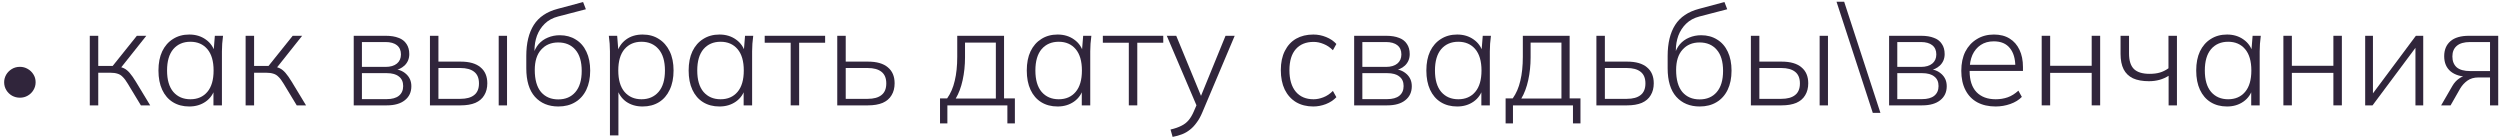
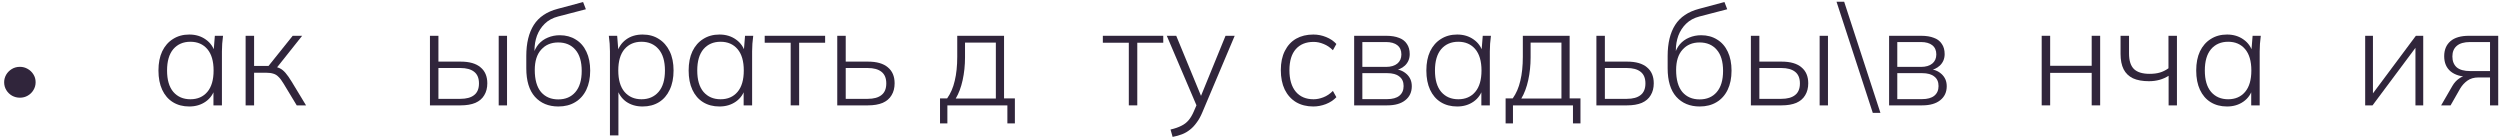
<svg xmlns="http://www.w3.org/2000/svg" width="522" height="29" viewBox="0 0 522 29" fill="none">
  <path d="M4.161 20.399C3.573 20.399 3.027 20.261 2.523 19.985C2.019 19.697 1.617 19.307 1.317 18.815C1.017 18.323 0.867 17.777 0.867 17.177C0.867 16.625 1.005 16.103 1.281 15.611C1.569 15.119 1.959 14.723 2.451 14.423C2.955 14.111 3.525 13.955 4.161 13.955C4.749 13.955 5.289 14.099 5.781 14.387C6.273 14.663 6.669 15.041 6.969 15.521C7.281 16.001 7.437 16.553 7.437 17.177C7.437 17.765 7.287 18.305 6.987 18.797C6.699 19.289 6.303 19.679 5.799 19.967C5.307 20.255 4.761 20.399 4.161 20.399Z" fill="#30253B" />
-   <path d="M18.746 22.001V7.472H20.515V13.765H23.531L28.577 7.472H30.549L25.039 14.403L24.43 13.881C24.991 13.939 25.474 14.065 25.88 14.258C26.286 14.451 26.683 14.771 27.069 15.215C27.456 15.66 27.891 16.279 28.374 17.071L31.361 22.001H29.418L26.663 17.448C26.296 16.829 25.948 16.366 25.619 16.056C25.31 15.727 24.952 15.505 24.546 15.389C24.14 15.254 23.637 15.186 23.038 15.186H20.515V22.001H18.746Z" fill="#30253B" />
  <path d="M39.523 22.233C38.208 22.233 37.068 21.933 36.101 21.334C35.134 20.735 34.39 19.875 33.868 18.753C33.346 17.632 33.085 16.288 33.085 14.722C33.085 13.156 33.346 11.822 33.868 10.72C34.409 9.599 35.163 8.739 36.13 8.139C37.096 7.521 38.227 7.211 39.523 7.211C40.857 7.211 42.007 7.559 42.974 8.255C43.96 8.951 44.608 9.899 44.917 11.097H44.569L44.859 7.472H46.57C46.512 8.033 46.454 8.584 46.396 9.125C46.357 9.667 46.338 10.198 46.338 10.72V22.001H44.569V18.376H44.888C44.578 19.575 43.931 20.522 42.945 21.218C41.978 21.895 40.837 22.233 39.523 22.233ZM39.755 20.725C41.243 20.725 42.423 20.213 43.293 19.188C44.163 18.163 44.598 16.675 44.598 14.722C44.598 12.77 44.163 11.281 43.293 10.256C42.423 9.232 41.243 8.719 39.755 8.719C38.266 8.719 37.077 9.232 36.188 10.256C35.318 11.281 34.883 12.77 34.883 14.722C34.883 16.675 35.318 18.163 36.188 19.188C37.077 20.213 38.266 20.725 39.755 20.725Z" fill="#30253B" />
  <path d="M51.286 22.001V7.472H53.055V13.765H56.071L61.117 7.472H63.089L57.579 14.403L56.97 13.881C57.531 13.939 58.014 14.065 58.42 14.258C58.826 14.451 59.222 14.771 59.609 15.215C59.996 15.66 60.431 16.279 60.914 17.071L63.901 22.001H61.958L59.203 17.448C58.836 16.829 58.488 16.366 58.159 16.056C57.85 15.727 57.492 15.505 57.086 15.389C56.68 15.254 56.178 15.186 55.578 15.186H53.055V22.001H51.286Z" fill="#30253B" />
-   <path d="M73.858 22.001V7.472H80.528C81.61 7.472 82.509 7.617 83.225 7.907C83.959 8.178 84.51 8.603 84.877 9.183C85.264 9.744 85.457 10.45 85.457 11.3C85.457 12.248 85.129 13.04 84.472 13.678C83.814 14.297 82.963 14.655 81.919 14.751V14.403C83.099 14.422 84.056 14.771 84.79 15.447C85.525 16.105 85.892 16.955 85.892 17.999C85.892 19.236 85.438 20.213 84.529 20.928C83.64 21.643 82.383 22.001 80.76 22.001H73.858ZM75.569 20.696H80.76C81.862 20.696 82.703 20.464 83.282 20C83.882 19.517 84.181 18.84 84.181 17.97C84.181 17.081 83.882 16.414 83.282 15.969C82.703 15.505 81.862 15.273 80.76 15.273H75.569V20.696ZM75.569 13.968H80.499C81.523 13.968 82.316 13.736 82.876 13.272C83.437 12.808 83.718 12.17 83.718 11.358C83.718 10.527 83.437 9.889 82.876 9.444C82.316 9 81.523 8.777 80.499 8.777H75.569V13.968Z" fill="#30253B" />
  <path d="M89.773 22.001V7.472H91.543V12.866H96.183C98.019 12.866 99.401 13.262 100.329 14.055C101.277 14.829 101.75 15.94 101.75 17.39C101.75 18.357 101.538 19.188 101.112 19.884C100.706 20.58 100.088 21.112 99.257 21.479C98.425 21.827 97.4 22.001 96.183 22.001H89.773ZM91.543 20.638H96.124C97.381 20.638 98.338 20.377 98.996 19.855C99.672 19.333 100.01 18.521 100.01 17.419C100.01 16.317 99.672 15.505 98.996 14.983C98.338 14.461 97.381 14.2 96.124 14.2H91.543V20.638ZM104.128 22.001V7.472H105.868V22.001H104.128Z" fill="#30253B" />
  <path d="M116.589 22.233C114.539 22.233 112.906 21.556 111.688 20.203C110.489 18.85 109.89 16.868 109.89 14.258V11.677C109.89 9.009 110.412 6.854 111.456 5.21C112.5 3.567 114.162 2.446 116.444 1.846L121.751 0.425L122.331 1.933L116.531 3.441C115.409 3.731 114.481 4.234 113.747 4.949C113.031 5.645 112.49 6.477 112.123 7.443C111.775 8.41 111.601 9.435 111.601 10.517V11.503H111.311C111.543 10.614 111.92 9.86 112.442 9.241C112.983 8.623 113.631 8.159 114.385 7.849C115.158 7.521 115.989 7.356 116.879 7.356C118.155 7.356 119.266 7.656 120.214 8.255C121.18 8.835 121.925 9.686 122.447 10.807C122.969 11.909 123.23 13.224 123.23 14.751C123.23 16.298 122.959 17.632 122.418 18.753C121.876 19.875 121.103 20.735 120.098 21.334C119.112 21.933 117.942 22.233 116.589 22.233ZM116.56 20.754C118.068 20.754 119.257 20.252 120.127 19.246C121.016 18.221 121.461 16.742 121.461 14.809C121.461 12.857 121.016 11.377 120.127 10.372C119.257 9.367 118.068 8.864 116.56 8.864C115.071 8.864 113.882 9.367 112.993 10.372C112.103 11.358 111.659 12.77 111.659 14.606C111.659 16.636 112.094 18.173 112.964 19.217C113.853 20.242 115.052 20.754 116.56 20.754Z" fill="#30253B" />
  <path d="M127.357 28.265V10.72C127.357 10.198 127.337 9.667 127.299 9.125C127.26 8.584 127.202 8.033 127.125 7.472H128.865L129.155 11.097H128.807C129.135 9.899 129.773 8.951 130.721 8.255C131.668 7.559 132.818 7.211 134.172 7.211C135.486 7.211 136.617 7.521 137.565 8.139C138.531 8.739 139.285 9.599 139.827 10.72C140.368 11.822 140.639 13.156 140.639 14.722C140.639 16.288 140.368 17.632 139.827 18.753C139.305 19.875 138.56 20.735 137.594 21.334C136.627 21.933 135.486 22.233 134.172 22.233C132.838 22.233 131.687 21.895 130.721 21.218C129.773 20.522 129.135 19.575 128.807 18.376H129.126V28.265H127.357ZM133.94 20.725C135.428 20.725 136.617 20.213 137.507 19.188C138.396 18.163 138.841 16.675 138.841 14.722C138.841 12.77 138.396 11.281 137.507 10.256C136.617 9.232 135.428 8.719 133.94 8.719C132.47 8.719 131.291 9.232 130.402 10.256C129.532 11.281 129.097 12.77 129.097 14.722C129.097 16.675 129.532 18.163 130.402 19.188C131.291 20.213 132.47 20.725 133.94 20.725Z" fill="#30253B" />
  <path d="M150.227 22.233C148.912 22.233 147.772 21.933 146.805 21.334C145.838 20.735 145.094 19.875 144.572 18.753C144.05 17.632 143.789 16.288 143.789 14.722C143.789 13.156 144.05 11.822 144.572 10.72C145.113 9.599 145.867 8.739 146.834 8.139C147.801 7.521 148.932 7.211 150.227 7.211C151.561 7.211 152.711 7.559 153.678 8.255C154.664 8.951 155.312 9.899 155.621 11.097H155.273L155.563 7.472H157.274C157.216 8.033 157.158 8.584 157.1 9.125C157.061 9.667 157.042 10.198 157.042 10.72V22.001H155.273V18.376H155.592C155.283 19.575 154.635 20.522 153.649 21.218C152.682 21.895 151.542 22.233 150.227 22.233ZM150.459 20.725C151.948 20.725 153.127 20.213 153.997 19.188C154.867 18.163 155.302 16.675 155.302 14.722C155.302 12.77 154.867 11.281 153.997 10.256C153.127 9.232 151.948 8.719 150.459 8.719C148.97 8.719 147.781 9.232 146.892 10.256C146.022 11.281 145.587 12.77 145.587 14.722C145.587 16.675 146.022 18.163 146.892 19.188C147.781 20.213 148.97 20.725 150.459 20.725Z" fill="#30253B" />
  <path d="M165.093 22.001V8.922H159.67V7.472H172.285V8.922H166.862V22.001H165.093Z" fill="#30253B" />
  <path d="M174.819 22.001V7.472H176.588V12.866H181.228C183.065 12.866 184.447 13.262 185.375 14.055C186.323 14.829 186.796 15.94 186.796 17.39C186.796 18.357 186.584 19.188 186.158 19.884C185.752 20.58 185.134 21.112 184.302 21.479C183.471 21.827 182.446 22.001 181.228 22.001H174.819ZM176.588 20.638H181.17C182.427 20.638 183.384 20.377 184.041 19.855C184.718 19.333 185.056 18.521 185.056 17.419C185.056 16.317 184.718 15.505 184.041 14.983C183.384 14.461 182.427 14.2 181.17 14.2H176.588V20.638Z" fill="#30253B" />
  <path d="M196.276 25.771V20.551H197.755C198.489 19.526 199.021 18.299 199.35 16.868C199.698 15.438 199.872 13.765 199.872 11.851V7.472H209.645V20.551H211.907V25.771H210.341V22.001H197.813V25.771H196.276ZM199.553 20.58H207.934V8.893H201.496V11.996C201.496 13.639 201.331 15.215 201.003 16.723C200.674 18.231 200.191 19.517 199.553 20.58Z" fill="#30253B" />
-   <path d="M220.829 22.233C219.515 22.233 218.374 21.933 217.407 21.334C216.441 20.735 215.696 19.875 215.174 18.753C214.652 17.632 214.391 16.288 214.391 14.722C214.391 13.156 214.652 11.822 215.174 10.72C215.716 9.599 216.47 8.739 217.436 8.139C218.403 7.521 219.534 7.211 220.829 7.211C222.163 7.211 223.314 7.559 224.28 8.255C225.266 8.951 225.914 9.899 226.223 11.097H225.875L226.165 7.472H227.876C227.818 8.033 227.76 8.584 227.702 9.125C227.664 9.667 227.644 10.198 227.644 10.72V22.001H225.875V18.376H226.194C225.885 19.575 225.237 20.522 224.251 21.218C223.285 21.895 222.144 22.233 220.829 22.233ZM221.061 20.725C222.55 20.725 223.729 20.213 224.599 19.188C225.469 18.163 225.904 16.675 225.904 14.722C225.904 12.77 225.469 11.281 224.599 10.256C223.729 9.232 222.55 8.719 221.061 8.719C219.573 8.719 218.384 9.232 217.494 10.256C216.624 11.281 216.189 12.77 216.189 14.722C216.189 16.675 216.624 18.163 217.494 19.188C218.384 20.213 219.573 20.725 221.061 20.725Z" fill="#30253B" />
  <path d="M235.696 22.001V8.922H230.273V7.472H242.888V8.922H237.465V22.001H235.696Z" fill="#30253B" />
  <path d="M244.842 28.584L244.407 27.047C245.316 26.834 246.07 26.573 246.669 26.264C247.268 25.974 247.771 25.587 248.177 25.104C248.583 24.621 248.941 24.021 249.25 23.306L250.004 21.566L249.975 22.349L243.624 7.472H245.596L251.135 20.899H250.41L255.891 7.472H257.805L251.077 23.393C250.71 24.282 250.304 25.017 249.859 25.597C249.434 26.197 248.97 26.689 248.467 27.076C247.964 27.482 247.413 27.801 246.814 28.033C246.215 28.265 245.557 28.449 244.842 28.584Z" fill="#30253B" />
  <path d="M274.221 22.233C272.849 22.233 271.65 21.933 270.625 21.334C269.601 20.715 268.808 19.836 268.247 18.695C267.706 17.555 267.435 16.201 267.435 14.635C267.435 13.069 267.716 11.735 268.276 10.633C268.837 9.512 269.62 8.661 270.625 8.081C271.65 7.501 272.849 7.211 274.221 7.211C275.149 7.211 276.039 7.385 276.889 7.733C277.759 8.081 278.475 8.565 279.035 9.183L278.31 10.488C277.711 9.889 277.063 9.454 276.367 9.183C275.671 8.893 274.975 8.748 274.279 8.748C272.694 8.748 271.457 9.251 270.567 10.256C269.678 11.261 269.233 12.731 269.233 14.664C269.233 16.598 269.678 18.096 270.567 19.159C271.457 20.203 272.694 20.725 274.279 20.725C274.937 20.725 275.613 20.59 276.309 20.319C277.025 20.049 277.692 19.604 278.31 18.985L279.035 20.29C278.455 20.909 277.721 21.392 276.831 21.74C275.961 22.069 275.091 22.233 274.221 22.233Z" fill="#30253B" />
  <path d="M282.748 22.001V7.472H289.418C290.501 7.472 291.4 7.617 292.115 7.907C292.85 8.178 293.401 8.603 293.768 9.183C294.155 9.744 294.348 10.45 294.348 11.3C294.348 12.248 294.019 13.04 293.362 13.678C292.705 14.297 291.854 14.655 290.81 14.751V14.403C291.989 14.422 292.946 14.771 293.681 15.447C294.416 16.105 294.783 16.955 294.783 17.999C294.783 19.236 294.329 20.213 293.42 20.928C292.531 21.643 291.274 22.001 289.65 22.001H282.748ZM284.459 20.696H289.65C290.752 20.696 291.593 20.464 292.173 20C292.772 19.517 293.072 18.84 293.072 17.97C293.072 17.081 292.772 16.414 292.173 15.969C291.593 15.505 290.752 15.273 289.65 15.273H284.459V20.696ZM284.459 13.968H289.389C290.414 13.968 291.206 13.736 291.767 13.272C292.328 12.808 292.608 12.17 292.608 11.358C292.608 10.527 292.328 9.889 291.767 9.444C291.206 9 290.414 8.777 289.389 8.777H284.459V13.968Z" fill="#30253B" />
  <path d="M304.261 22.233C302.946 22.233 301.806 21.933 300.839 21.334C299.872 20.735 299.128 19.875 298.606 18.753C298.084 17.632 297.823 16.288 297.823 14.722C297.823 13.156 298.084 11.822 298.606 10.72C299.147 9.599 299.901 8.739 300.868 8.139C301.835 7.521 302.966 7.211 304.261 7.211C305.595 7.211 306.745 7.559 307.712 8.255C308.698 8.951 309.346 9.899 309.655 11.097H309.307L309.597 7.472H311.308C311.25 8.033 311.192 8.584 311.134 9.125C311.095 9.667 311.076 10.198 311.076 10.72V22.001H309.307V18.376H309.626C309.317 19.575 308.669 20.522 307.683 21.218C306.716 21.895 305.576 22.233 304.261 22.233ZM304.493 20.725C305.982 20.725 307.161 20.213 308.031 19.188C308.901 18.163 309.336 16.675 309.336 14.722C309.336 12.77 308.901 11.281 308.031 10.256C307.161 9.232 305.982 8.719 304.493 8.719C303.004 8.719 301.815 9.232 300.926 10.256C300.056 11.281 299.621 12.77 299.621 14.722C299.621 16.675 300.056 18.163 300.926 19.188C301.815 20.213 303.004 20.725 304.493 20.725Z" fill="#30253B" />
  <path d="M314.371 25.771V20.551H315.85C316.585 19.526 317.117 18.299 317.445 16.868C317.793 15.438 317.967 13.765 317.967 11.851V7.472H327.74V20.551H330.002V25.771H328.436V22.001H315.908V25.771H314.371ZM317.648 20.58H326.029V8.893H319.591V11.996C319.591 13.639 319.427 15.215 319.098 16.723C318.77 18.231 318.286 19.517 317.648 20.58Z" fill="#30253B" />
  <path d="M333.328 22.001V7.472H335.097V12.866H339.737C341.574 12.866 342.956 13.262 343.884 14.055C344.831 14.829 345.305 15.94 345.305 17.39C345.305 18.357 345.093 19.188 344.667 19.884C344.261 20.58 343.642 21.112 342.811 21.479C341.98 21.827 340.955 22.001 339.737 22.001H333.328ZM335.097 20.638H339.679C340.936 20.638 341.893 20.377 342.55 19.855C343.227 19.333 343.565 18.521 343.565 17.419C343.565 16.317 343.227 15.505 342.55 14.983C341.893 14.461 340.936 14.2 339.679 14.2H335.097V20.638Z" fill="#30253B" />
  <path d="M354.904 22.233C352.855 22.233 351.221 21.556 350.003 20.203C348.804 18.85 348.205 16.868 348.205 14.258V11.677C348.205 9.009 348.727 6.854 349.771 5.21C350.815 3.567 352.478 2.446 354.759 1.846L360.066 0.425L360.646 1.933L354.846 3.441C353.725 3.731 352.797 4.234 352.062 4.949C351.347 5.645 350.805 6.477 350.438 7.443C350.09 8.41 349.916 9.435 349.916 10.517V11.503H349.626C349.858 10.614 350.235 9.86 350.757 9.241C351.298 8.623 351.946 8.159 352.7 7.849C353.473 7.521 354.305 7.356 355.194 7.356C356.47 7.356 357.582 7.656 358.529 8.255C359.496 8.835 360.24 9.686 360.762 10.807C361.284 11.909 361.545 13.224 361.545 14.751C361.545 16.298 361.274 17.632 360.733 18.753C360.192 19.875 359.418 20.735 358.413 21.334C357.427 21.933 356.257 22.233 354.904 22.233ZM354.875 20.754C356.383 20.754 357.572 20.252 358.442 19.246C359.331 18.221 359.776 16.742 359.776 14.809C359.776 12.857 359.331 11.377 358.442 10.372C357.572 9.367 356.383 8.864 354.875 8.864C353.386 8.864 352.197 9.367 351.308 10.372C350.419 11.358 349.974 12.77 349.974 14.606C349.974 16.636 350.409 18.173 351.279 19.217C352.168 20.242 353.367 20.754 354.875 20.754Z" fill="#30253B" />
  <path d="M365.585 22.001V7.472H367.354V12.866H371.994C373.831 12.866 375.213 13.262 376.141 14.055C377.088 14.829 377.562 15.94 377.562 17.39C377.562 18.357 377.349 19.188 376.924 19.884C376.518 20.58 375.899 21.112 375.068 21.479C374.237 21.827 373.212 22.001 371.994 22.001H365.585ZM367.354 20.638H371.936C373.193 20.638 374.15 20.377 374.807 19.855C375.484 19.333 375.822 18.521 375.822 17.419C375.822 16.317 375.484 15.505 374.807 14.983C374.15 14.461 373.193 14.2 371.936 14.2H367.354V20.638ZM379.94 22.001V7.472H381.68V22.001H379.94Z" fill="#30253B" />
  <path d="M391.037 23.567L383.468 0.367H385.063L392.632 23.567H391.037Z" fill="#30253B" />
  <path d="M394.443 22.001V7.472H401.113C402.196 7.472 403.095 7.617 403.81 7.907C404.545 8.178 405.096 8.603 405.463 9.183C405.85 9.744 406.043 10.45 406.043 11.3C406.043 12.248 405.715 13.04 405.057 13.678C404.4 14.297 403.549 14.655 402.505 14.751V14.403C403.685 14.422 404.642 14.771 405.376 15.447C406.111 16.105 406.478 16.955 406.478 17.999C406.478 19.236 406.024 20.213 405.115 20.928C404.226 21.643 402.969 22.001 401.345 22.001H394.443ZM396.154 20.696H401.345C402.447 20.696 403.288 20.464 403.868 20C404.468 19.517 404.767 18.84 404.767 17.97C404.767 17.081 404.468 16.414 403.868 15.969C403.288 15.505 402.447 15.273 401.345 15.273H396.154V20.696ZM396.154 13.968H401.084C402.109 13.968 402.902 13.736 403.462 13.272C404.023 12.808 404.303 12.17 404.303 11.358C404.303 10.527 404.023 9.889 403.462 9.444C402.902 9 402.109 8.777 401.084 8.777H396.154V13.968Z" fill="#30253B" />
-   <path d="M416.681 22.233C415.212 22.233 413.936 21.943 412.853 21.363C411.79 20.783 410.968 19.933 410.388 18.811C409.808 17.69 409.518 16.346 409.518 14.78C409.518 13.233 409.799 11.899 410.359 10.778C410.939 9.657 411.742 8.787 412.766 8.168C413.791 7.53 414.98 7.211 416.333 7.211C417.629 7.211 418.721 7.492 419.61 8.052C420.5 8.594 421.186 9.377 421.669 10.401C422.153 11.406 422.394 12.605 422.394 13.997V14.809H410.794V13.533H421.292L420.799 13.91C420.799 12.267 420.422 10.981 419.668 10.053C418.914 9.106 417.793 8.632 416.304 8.632C415.241 8.632 414.332 8.884 413.578 9.386C412.824 9.889 412.244 10.585 411.838 11.474C411.452 12.364 411.258 13.408 411.258 14.606V14.809C411.258 16.742 411.732 18.212 412.679 19.217C413.646 20.223 414.99 20.725 416.71 20.725C417.6 20.725 418.431 20.59 419.204 20.319C419.978 20.049 420.722 19.584 421.437 18.927L422.162 20.232C421.544 20.87 420.741 21.363 419.755 21.711C418.769 22.059 417.745 22.233 416.681 22.233Z" fill="#30253B" />
  <path d="M426.304 22.001V7.472H428.073V13.736H436.744V7.472H438.513V22.001H436.744V15.215H428.073V22.001H426.304Z" fill="#30253B" />
  <path d="M452.806 22.001V15.824C452.226 16.192 451.598 16.472 450.921 16.665C450.244 16.858 449.5 16.955 448.688 16.955C447.354 16.955 446.242 16.752 445.353 16.346C444.483 15.921 443.835 15.293 443.41 14.461C442.985 13.611 442.772 12.547 442.772 11.271V7.472H444.541V11.155C444.541 12.663 444.889 13.755 445.585 14.432C446.281 15.089 447.364 15.418 448.833 15.418C449.645 15.418 450.351 15.331 450.95 15.157C451.569 14.983 452.178 14.684 452.777 14.258V7.472H454.546V22.001H452.806Z" fill="#30253B" />
  <path d="M465.007 22.233C463.693 22.233 462.552 21.933 461.585 21.334C460.619 20.735 459.874 19.875 459.352 18.753C458.83 17.632 458.569 16.288 458.569 14.722C458.569 13.156 458.83 11.822 459.352 10.72C459.894 9.599 460.648 8.739 461.614 8.139C462.581 7.521 463.712 7.211 465.007 7.211C466.341 7.211 467.492 7.559 468.458 8.255C469.444 8.951 470.092 9.899 470.401 11.097H470.053L470.343 7.472H472.054C471.996 8.033 471.938 8.584 471.88 9.125C471.842 9.667 471.822 10.198 471.822 10.72V22.001H470.053V18.376H470.372C470.063 19.575 469.415 20.522 468.429 21.218C467.463 21.895 466.322 22.233 465.007 22.233ZM465.239 20.725C466.728 20.725 467.907 20.213 468.777 19.188C469.647 18.163 470.082 16.675 470.082 14.722C470.082 12.77 469.647 11.281 468.777 10.256C467.907 9.232 466.728 8.719 465.239 8.719C463.751 8.719 462.562 9.232 461.672 10.256C460.802 11.281 460.367 12.77 460.367 14.722C460.367 16.675 460.802 18.163 461.672 19.188C462.562 20.213 463.751 20.725 465.239 20.725Z" fill="#30253B" />
-   <path d="M476.771 22.001V7.472H478.54V13.736H487.211V7.472H488.98V22.001H487.211V15.215H478.54V22.001H476.771Z" fill="#30253B" />
  <path d="M493.848 22.001V7.472H495.472V20.464H494.747L504.433 7.472H505.97V22.001H504.346V8.98H505.1L495.385 22.001H493.848Z" fill="#30253B" />
  <path d="M509.709 22.001L512.058 17.941C512.425 17.303 512.889 16.791 513.45 16.404C514.011 15.998 514.591 15.795 515.19 15.795H515.48L515.451 16.027C513.866 16.027 512.619 15.66 511.71 14.925C510.801 14.171 510.347 13.108 510.347 11.735C510.347 10.401 510.782 9.357 511.652 8.603C512.522 7.849 513.817 7.472 515.538 7.472H521.628V22.001H519.917V16.172H517.481C516.572 16.172 515.809 16.395 515.19 16.839C514.591 17.265 514.088 17.816 513.682 18.492L511.681 22.001H509.709ZM515.77 14.838H519.917V8.777H515.77C514.513 8.777 513.576 9.048 512.957 9.589C512.358 10.111 512.058 10.846 512.058 11.793C512.058 12.76 512.358 13.514 512.957 14.055C513.576 14.577 514.513 14.838 515.77 14.838Z" fill="#30253B" />
</svg>